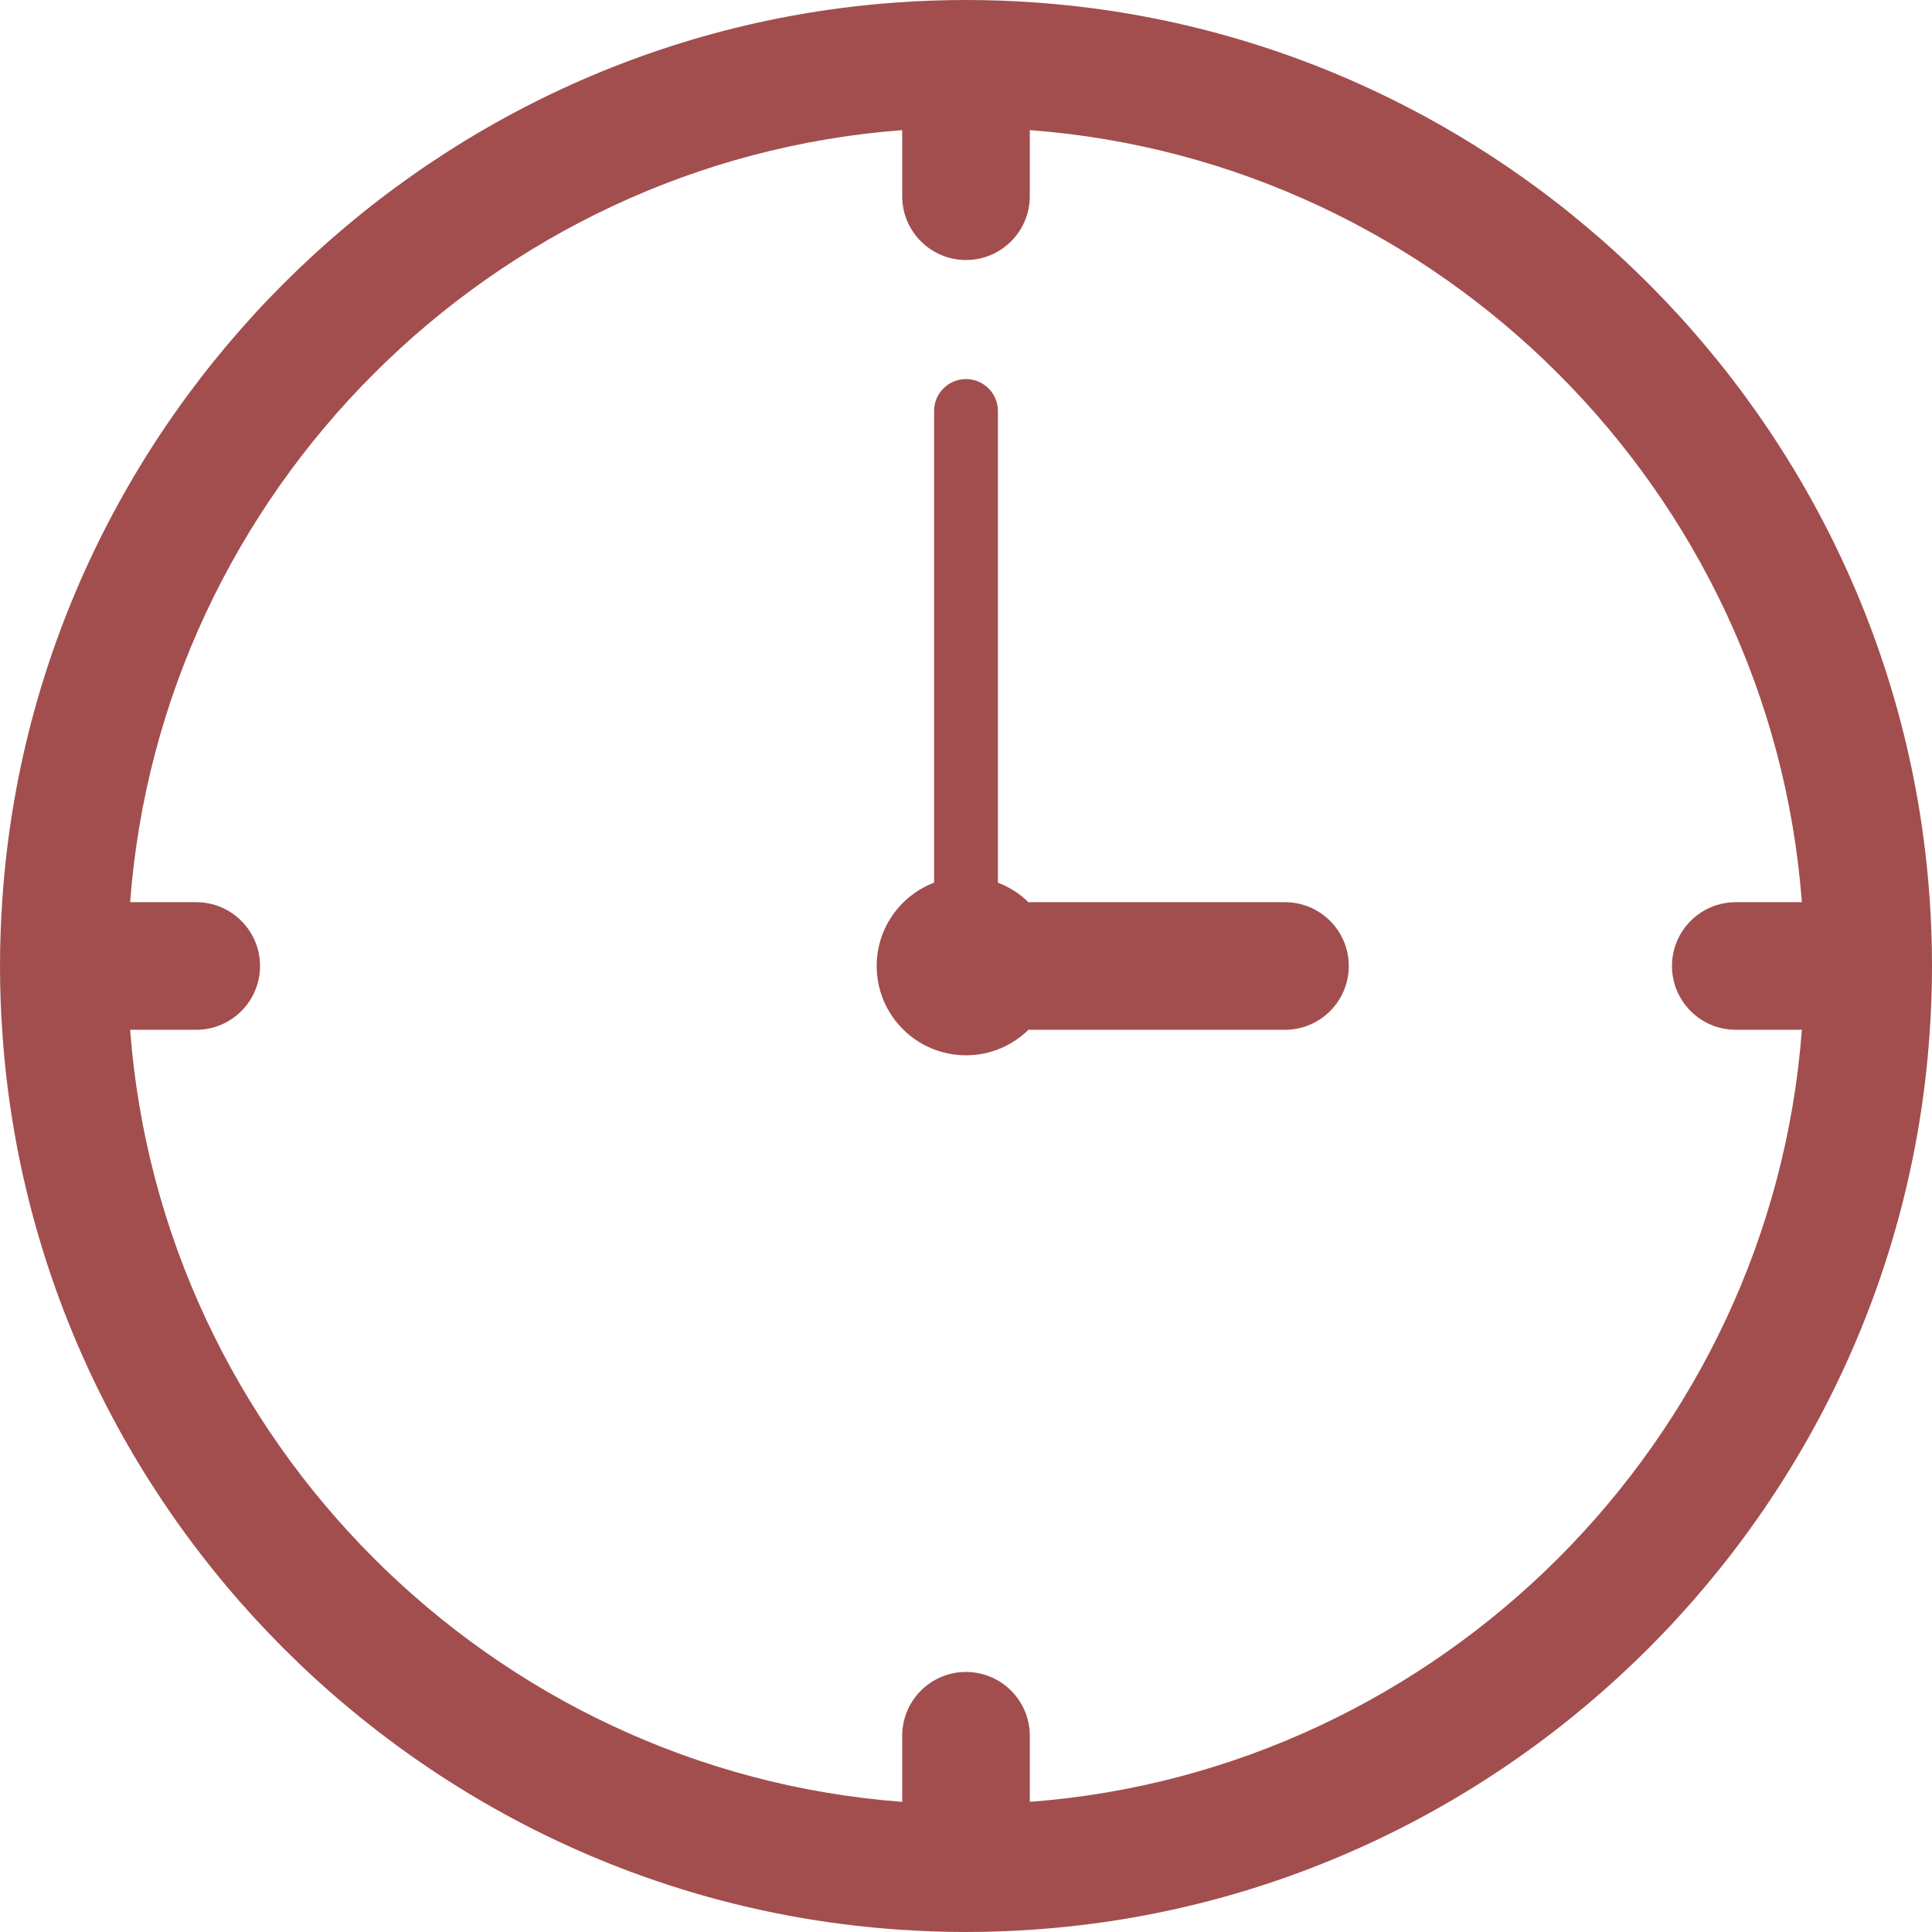
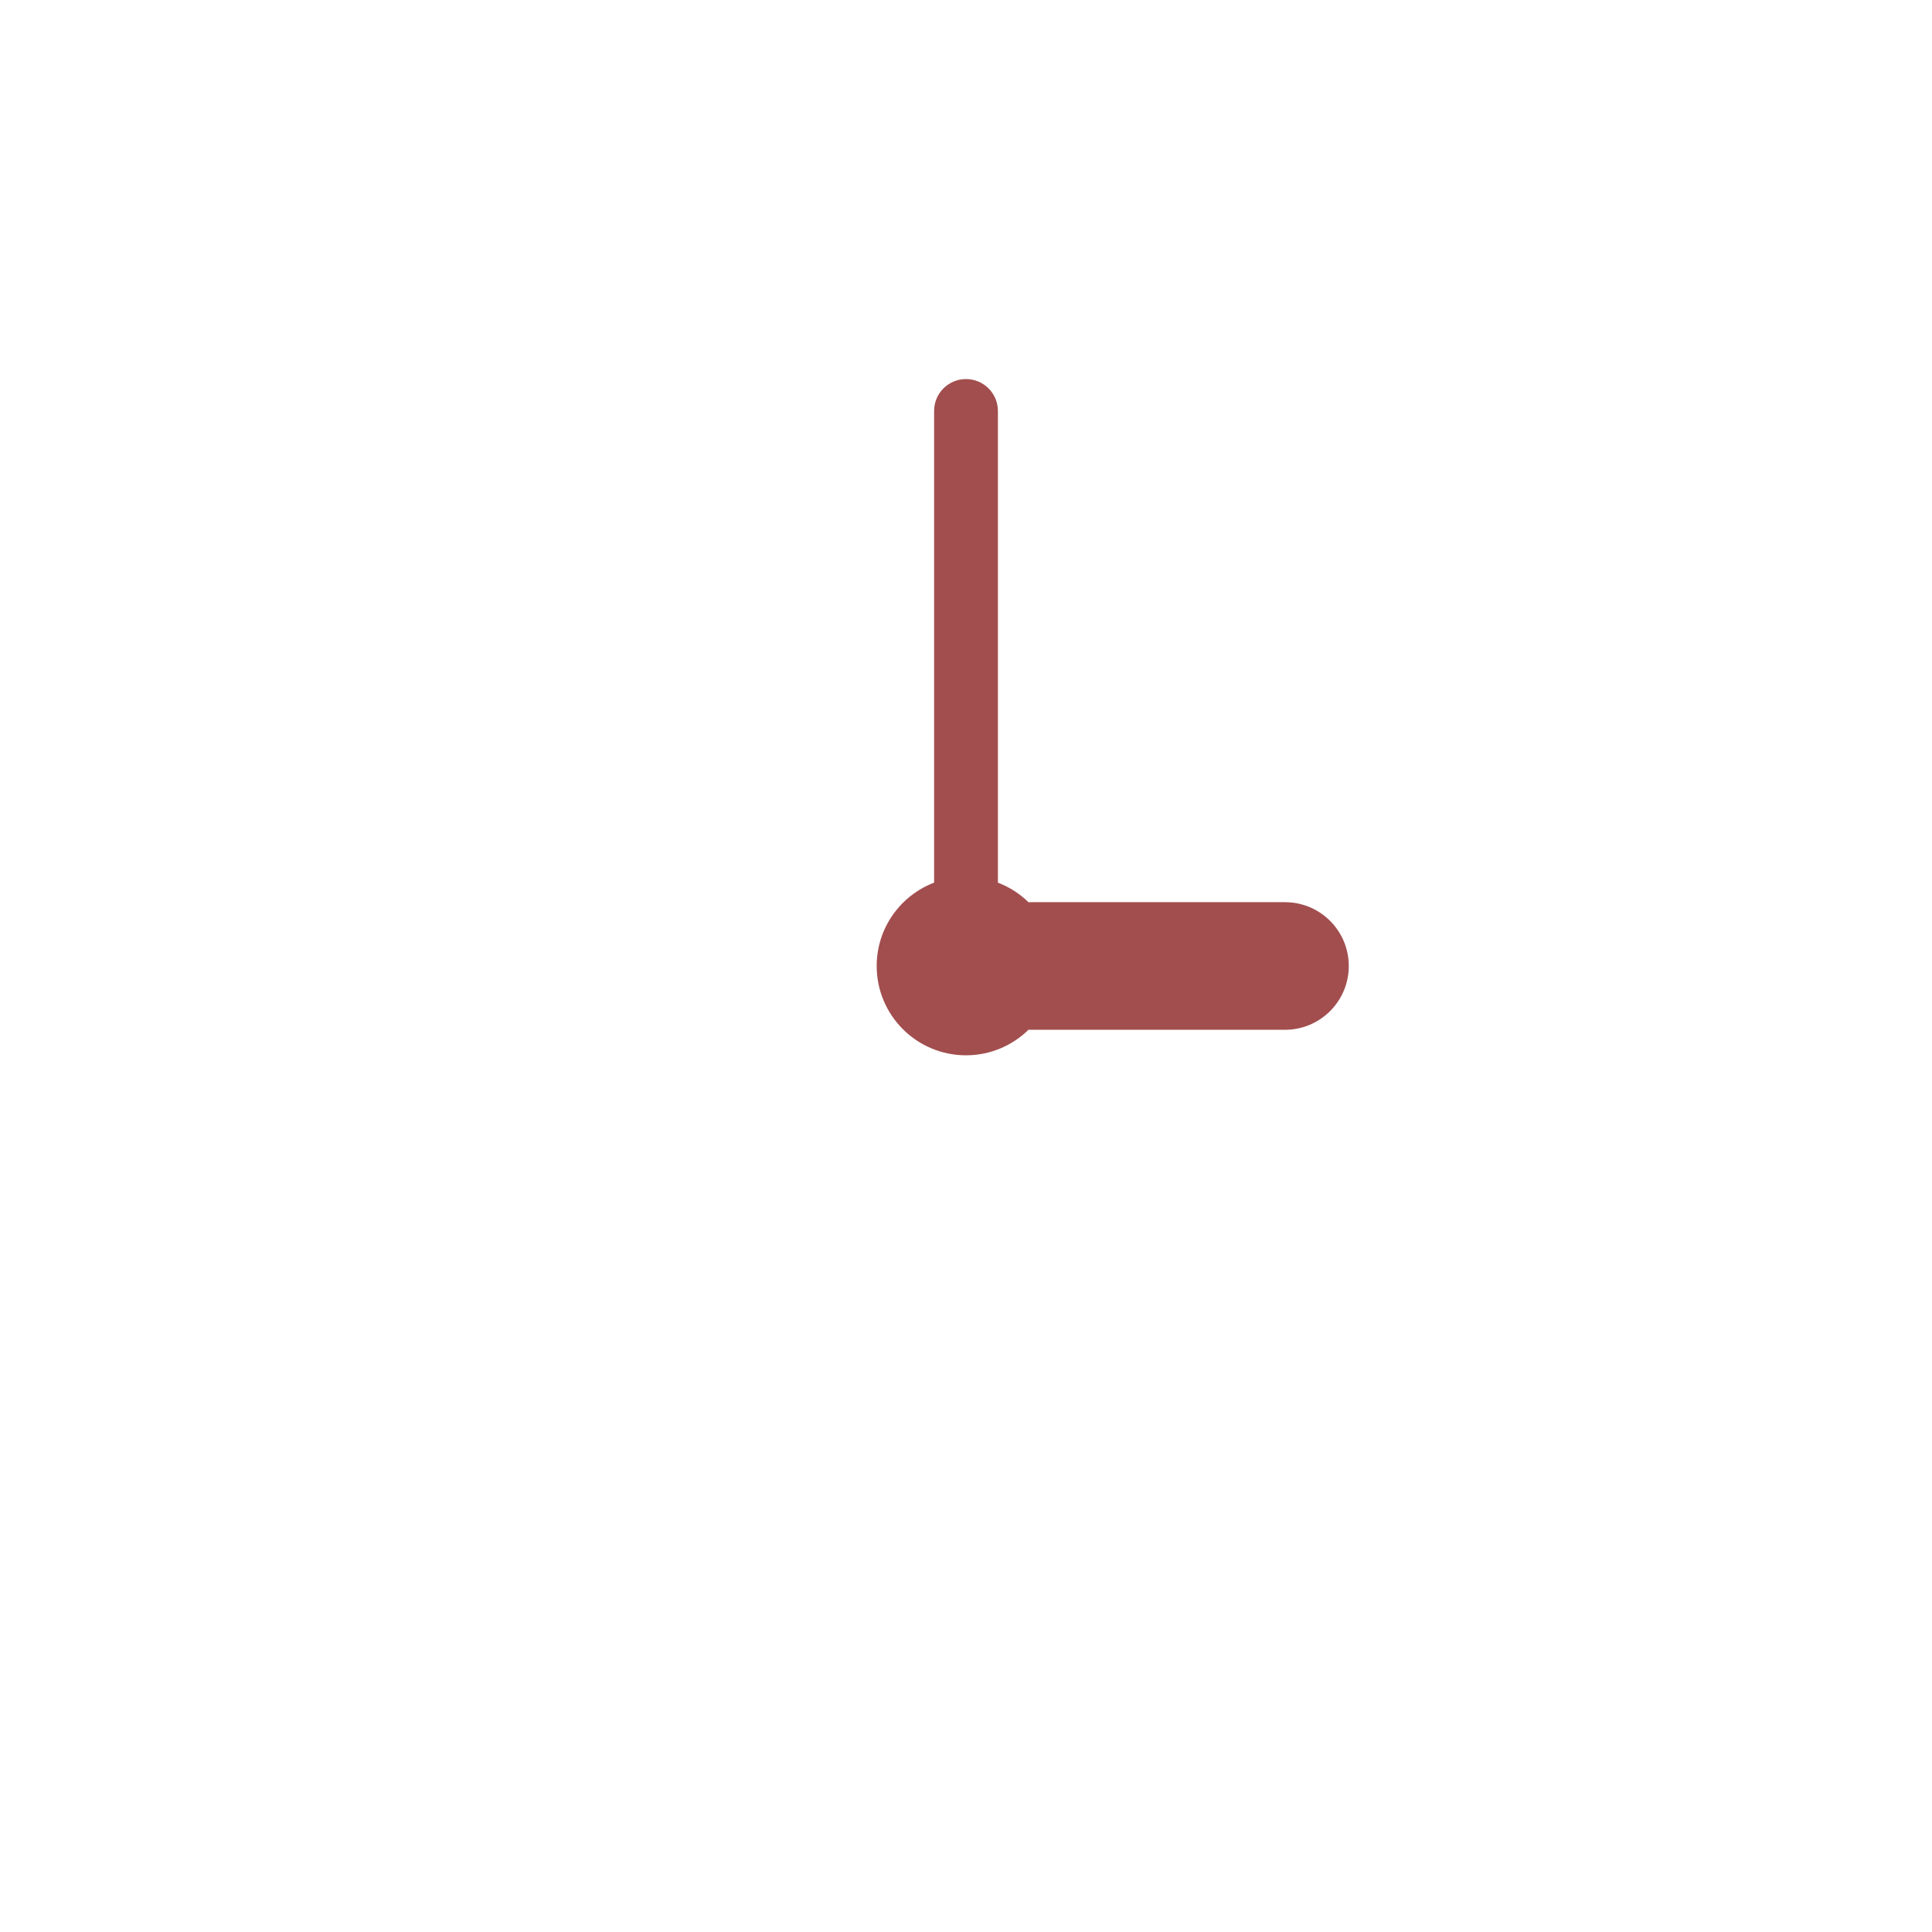
<svg xmlns="http://www.w3.org/2000/svg" fill="#000000" height="4663" preserveAspectRatio="xMidYMid meet" version="1" viewBox="0.0 0.0 4663.0 4663.0" width="4663" zoomAndPan="magnify">
  <defs>
    <clipPath id="a">
-       <path d="M 0 0 L 4663.02 0 L 4663.02 4662.98 L 0 4662.98 Z M 0 0" />
-     </clipPath>
+       </clipPath>
  </defs>
  <g>
    <g clip-path="url(#a)" id="change1_1">
-       <path d="M 2485.484 4348.859 L 2485.484 4189.352 C 2485.484 4104.359 2416.504 4035.367 2331.516 4035.367 C 2246.512 4035.367 2177.531 4104.359 2177.531 4189.352 L 2177.531 4348.879 C 1186.812 4274.602 388.641 3476.559 314.117 2485.449 L 473.629 2485.449 C 558.621 2485.449 627.602 2416.465 627.602 2331.465 C 627.602 2246.477 558.621 2177.484 473.629 2177.484 L 314.105 2177.484 C 388.375 1186.75 1186.422 388.605 2177.531 314.082 L 2177.531 473.598 C 2177.531 558.59 2246.512 627.562 2331.516 627.562 C 2416.504 627.562 2485.484 558.59 2485.484 473.598 L 2485.484 314.055 C 3476.227 388.32 4274.375 1186.379 4348.898 2177.484 L 4189.383 2177.484 C 4104.391 2177.484 4035.418 2246.477 4035.418 2331.465 C 4035.418 2416.465 4104.391 2485.449 4189.383 2485.449 L 4348.926 2485.449 C 4274.633 3476.168 3476.602 4274.34 2485.484 4348.859 Z M 4657.113 2166.797 C 4576.957 1015.023 3647.957 86.023 2496.633 5.895 C 2387.941 -1.973 2274.621 -1.941 2166.84 5.867 C 1015.062 86.023 86.055 1015.023 5.941 2166.348 C 2 2220.688 0 2276.234 0 2331.465 C 0 2386.699 2 2442.246 5.91 2496.137 C 86.055 3647.918 1015.062 4576.918 2166.395 4657.039 C 2220.73 4660.98 2276.281 4662.98 2331.516 4662.98 C 2386.742 4662.98 2442.281 4660.98 2496.184 4657.07 C 3647.957 4576.918 4576.957 3647.918 4657.086 2496.586 C 4661.031 2442.246 4663.035 2386.699 4663.035 2331.465 C 4663.035 2276.234 4661.031 2220.688 4657.113 2166.797" fill="#a24e4e" />
-     </g>
+       </g>
    <g id="change1_2">
      <path d="M 3101.395 2177.492 L 2485.488 2177.492 C 2484.477 2177.492 2483.555 2177.77 2482.566 2177.793 C 2461.598 2157.211 2436.418 2141.023 2408.504 2130.309 L 2408.504 991.879 C 2408.504 949.363 2374.035 914.895 2331.516 914.895 C 2288.988 914.895 2254.516 949.363 2254.516 991.879 L 2254.516 2130.309 C 2173.535 2161.328 2115.938 2239.578 2115.938 2331.461 C 2115.938 2450.523 2212.449 2547.043 2331.516 2547.043 C 2390.359 2547.043 2443.66 2523.391 2482.566 2485.152 C 2483.555 2485.172 2484.477 2485.453 2485.488 2485.453 L 3101.395 2485.453 C 3186.426 2485.453 3255.363 2416.512 3255.363 2331.461 C 3255.363 2246.43 3186.426 2177.492 3101.395 2177.492" fill="#a24e4e" />
    </g>
  </g>
</svg>